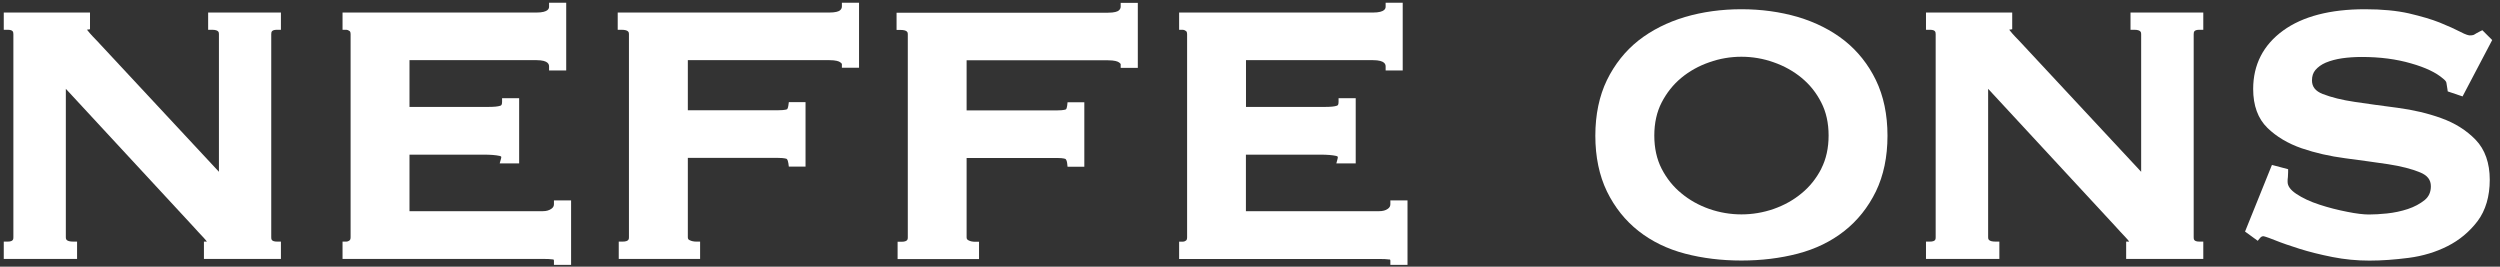
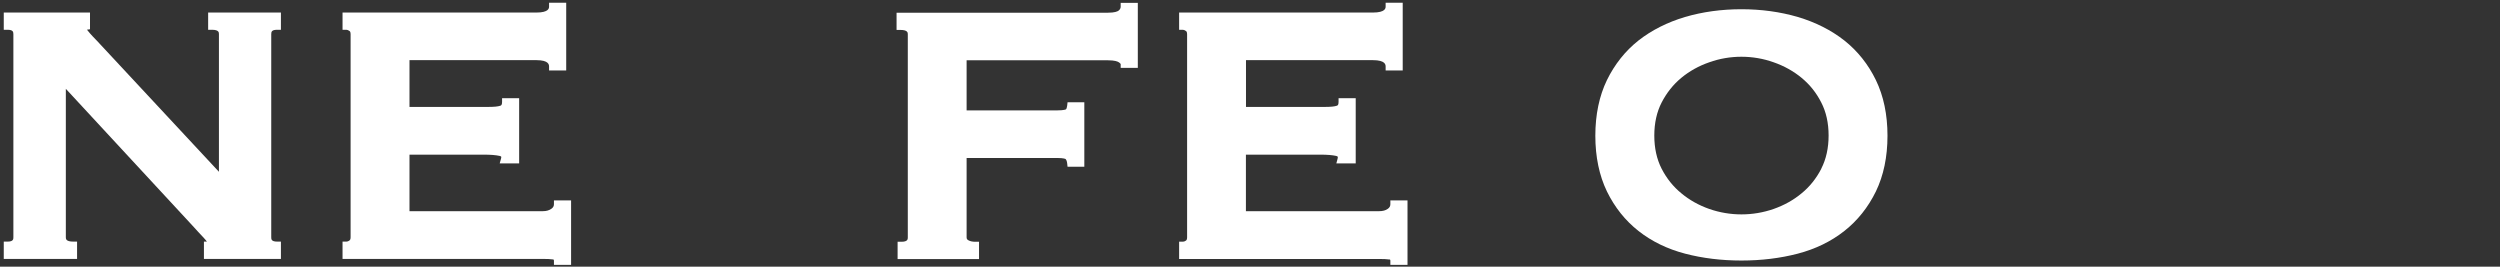
<svg xmlns="http://www.w3.org/2000/svg" width="225px" height="24px" viewBox="0 0 225 24">
  <rect x="0" y="0" width="225" height="24" fill="#333333" stroke="none" />
  <title>Logo_NeffeOns_XS_Donker_RGB</title>
  <g id="Design" stroke="none" stroke-width="1" fill="none" fill-rule="evenodd">
    <g id="Logo_NeffeOns_XS_Donker_RGB" fill="#FFFFFF" fill-rule="nonzero">
      <path d="M18.733,2.68 L19.072,2.68 C19.704,2.68 19.704,2.919 19.704,3.079 L19.704,15.461 L8.725,3.671 C8.16,3.099 7.927,2.806 7.827,2.673 L8.1,2.633 L8.1,1.13 L0.339,1.13 L0.339,2.68 L0.678,2.68 C1.164,2.68 1.204,2.859 1.204,3.079 L1.204,21.353 C1.204,21.519 1.204,21.745 0.678,21.745 L0.339,21.745 L0.339,23.302 L6.936,23.302 L6.936,21.745 L6.597,21.745 C5.925,21.745 5.925,21.493 5.925,21.353 L5.925,7.993 L17.277,20.256 C17.662,20.688 18.015,21.061 18.321,21.386 C18.48,21.553 18.567,21.672 18.62,21.745 L18.354,21.745 L18.354,23.302 L25.283,23.302 L25.283,21.745 L24.944,21.745 C24.412,21.745 24.412,21.519 24.412,21.353 L24.412,3.079 C24.412,2.859 24.452,2.68 24.944,2.68 L25.283,2.68 L25.283,1.13 L18.733,1.13 L18.733,2.68 L18.733,2.68 Z" id="Path" />
      <path d="M49.855,18.374 C49.855,18.553 49.782,18.686 49.609,18.8 C49.409,18.939 49.163,19.006 48.844,19.006 L36.854,19.006 L36.854,13.918 L43.544,13.918 C44.156,13.918 44.635,13.958 44.961,14.031 C45.06,14.051 45.1,14.085 45.107,14.098 C45.114,14.111 45.127,14.171 45.094,14.271 L44.974,14.703 L46.723,14.703 L46.723,8.838 L45.187,8.838 L45.187,9.177 C45.187,9.47 45.087,9.496 45.027,9.516 C44.821,9.589 44.462,9.623 43.93,9.623 L36.854,9.623 L36.854,5.413 L48.266,5.413 C49.416,5.413 49.416,5.839 49.416,6.005 L49.416,6.344 L50.959,6.344 L50.959,0.246 L49.416,0.246 L49.416,0.585 C49.416,0.718 49.416,1.13 48.266,1.13 L30.829,1.13 L30.829,2.68 L31.169,2.68 C31.222,2.68 31.308,2.693 31.454,2.793 C31.488,2.813 31.554,2.866 31.554,3.079 L31.554,21.353 C31.554,21.566 31.481,21.619 31.454,21.639 C31.321,21.732 31.235,21.745 31.169,21.745 L30.829,21.745 L30.829,23.302 L48.844,23.302 C49.23,23.302 49.529,23.315 49.762,23.348 C49.828,23.355 49.855,23.361 49.855,23.501 L49.855,23.84 L51.398,23.84 L51.398,18.035 L49.855,18.035 L49.855,18.374 L49.855,18.374 Z" id="Path" />
-       <path d="M77.313,6.098 L77.313,0.246 L75.77,0.246 L75.77,0.585 C75.77,0.731 75.704,0.851 75.571,0.951 C75.477,1.017 75.231,1.13 74.62,1.13 L55.594,1.13 L55.594,2.68 L55.933,2.68 C56.605,2.68 56.605,2.933 56.605,3.079 L56.605,21.353 C56.605,21.506 56.605,21.745 56.026,21.745 L55.687,21.745 L55.687,23.302 L63.009,23.302 L63.009,21.745 L62.67,21.745 C62.43,21.745 62.231,21.699 62.058,21.612 C61.965,21.566 61.905,21.506 61.905,21.353 L61.905,14.211 L70.044,14.211 C70.656,14.211 70.803,14.304 70.809,14.304 C70.882,14.384 70.929,14.51 70.955,14.703 L70.995,14.996 L72.498,14.996 L72.498,9.19 L70.995,9.19 L70.955,9.483 C70.922,9.722 70.862,9.809 70.842,9.829 C70.842,9.829 70.689,9.922 70.044,9.922 L61.905,9.922 L61.905,5.413 L74.62,5.413 C75.238,5.413 75.491,5.519 75.591,5.586 C75.737,5.679 75.77,5.746 75.77,5.759 L75.77,6.098 L77.313,6.098 L77.313,6.098 Z" id="Path" />
      <path d="M87.148,21.619 C87.035,21.559 86.995,21.486 86.995,21.36 L86.995,14.218 L95.135,14.218 C95.753,14.218 95.9,14.311 95.9,14.311 C95.979,14.391 96.026,14.524 96.046,14.703 L96.079,15.009 L97.589,15.009 L97.589,9.204 L96.079,9.204 L96.046,9.509 C96.026,9.676 95.986,9.795 95.933,9.842 C95.933,9.842 95.78,9.935 95.135,9.935 L86.995,9.935 L86.995,5.426 L99.71,5.426 C100.329,5.426 100.581,5.533 100.681,5.599 C100.834,5.692 100.861,5.766 100.861,5.772 L100.861,6.111 L102.403,6.111 L102.403,0.259 L100.861,0.259 L100.861,0.598 C100.861,0.745 100.794,0.864 100.661,0.964 C100.568,1.031 100.322,1.144 99.71,1.144 L80.691,1.144 L80.691,2.693 L81.03,2.693 C81.702,2.693 81.702,2.946 81.702,3.092 L81.702,21.366 C81.702,21.519 81.702,21.759 81.123,21.759 L80.784,21.759 L80.784,23.315 L88.112,23.315 L88.112,21.759 L87.773,21.759 C87.527,21.759 87.328,21.719 87.155,21.626 L87.148,21.619 Z" id="Path" />
      <path d="M125.047,23.348 C125.106,23.355 125.133,23.361 125.133,23.501 L125.133,23.84 L126.676,23.84 L126.676,18.035 L125.133,18.035 L125.133,18.374 C125.133,18.553 125.06,18.686 124.894,18.8 C124.701,18.939 124.441,19.006 124.122,19.006 L112.132,19.006 L112.132,13.918 L118.829,13.918 C119.441,13.918 119.919,13.958 120.245,14.031 C120.332,14.051 120.378,14.078 120.392,14.098 C120.405,14.118 120.412,14.178 120.385,14.278 L120.272,14.703 L122.014,14.703 L122.014,8.838 L120.471,8.838 L120.471,9.177 C120.471,9.47 120.372,9.496 120.312,9.516 C120.106,9.589 119.753,9.623 119.221,9.623 L112.139,9.623 L112.139,5.413 L123.55,5.413 C124.707,5.413 124.707,5.839 124.707,6.005 L124.707,6.344 L126.244,6.344 L126.244,0.246 L124.707,0.246 L124.707,0.585 C124.707,0.718 124.707,1.13 123.55,1.13 L106.121,1.13 L106.121,2.68 L106.46,2.68 C106.54,2.68 106.639,2.72 106.739,2.793 C106.766,2.813 106.839,2.866 106.839,3.086 L106.839,21.36 C106.839,21.499 106.806,21.599 106.746,21.646 C106.646,21.719 106.553,21.752 106.46,21.752 L106.121,21.752 L106.121,23.308 L124.129,23.308 C124.521,23.308 124.82,23.322 125.053,23.355 L125.047,23.348 Z" id="Path" />
      <path d="M168.83,7.209 C168.139,5.785 167.181,4.588 165.991,3.644 C164.807,2.713 163.397,2.002 161.808,1.529 C160.218,1.064 158.509,0.831 156.727,0.831 C154.945,0.831 153.236,1.064 151.653,1.529 C150.064,2.002 148.654,2.713 147.464,3.644 C146.273,4.588 145.316,5.792 144.624,7.209 C143.933,8.638 143.58,10.321 143.58,12.216 C143.58,14.111 143.933,15.8 144.624,17.23 C145.322,18.66 146.28,19.857 147.464,20.788 C148.654,21.726 150.064,22.41 151.66,22.829 C153.236,23.242 154.938,23.448 156.727,23.448 C158.516,23.448 160.218,23.242 161.801,22.829 C163.397,22.41 164.807,21.726 165.991,20.788 C167.174,19.857 168.132,18.66 168.83,17.23 C169.522,15.8 169.874,14.118 169.874,12.216 C169.874,10.314 169.522,8.638 168.83,7.209 L168.83,7.209 Z M163.916,15.189 C163.464,16.066 162.865,16.811 162.147,17.396 C161.422,18.002 160.571,18.474 159.627,18.806 C157.758,19.458 155.703,19.458 153.834,18.806 C152.89,18.474 152.046,18.002 151.314,17.39 C150.589,16.798 149.997,16.06 149.545,15.182 C149.106,14.324 148.887,13.32 148.887,12.203 C148.887,11.086 149.106,10.081 149.545,9.23 C149.991,8.366 150.583,7.614 151.314,7.009 C152.046,6.404 152.89,5.932 153.834,5.606 C154.765,5.273 155.736,5.107 156.727,5.107 C157.718,5.107 158.696,5.273 159.627,5.606 C160.564,5.932 161.415,6.404 162.147,7.009 C162.885,7.621 163.47,8.346 163.916,9.23 C164.355,10.081 164.574,11.079 164.574,12.196 C164.574,13.313 164.355,14.317 163.916,15.175 L163.916,15.189 Z" id="Shape" />
-       <path d="M191.739,2.68 L192.079,2.68 C192.704,2.68 192.704,2.933 192.704,3.079 L192.704,15.461 L181.725,3.671 C181.159,3.099 180.927,2.806 180.827,2.673 L181.099,2.633 L181.099,1.13 L173.339,1.13 L173.339,2.68 L173.678,2.68 C174.17,2.68 174.21,2.859 174.21,3.079 L174.21,21.353 C174.21,21.526 174.21,21.745 173.678,21.745 L173.339,21.745 L173.339,23.302 L179.942,23.302 L179.942,21.745 L179.603,21.745 C178.932,21.745 178.932,21.493 178.932,21.353 L178.932,7.993 L190.283,20.256 C190.669,20.688 191.021,21.061 191.327,21.386 C191.487,21.553 191.58,21.672 191.626,21.745 L191.354,21.745 L191.354,23.302 L198.296,23.302 L198.296,21.745 L197.957,21.745 C197.432,21.745 197.432,21.526 197.432,21.353 L197.432,3.079 C197.432,2.859 197.472,2.68 197.957,2.68 L198.296,2.68 L198.296,1.13 L191.746,1.13 L191.746,2.68 L191.739,2.68 Z" id="Path" />
-       <path d="M219.696,10.627 C218.512,10.201 217.196,9.889 215.779,9.702 C214.396,9.529 213.119,9.343 211.929,9.17 C210.798,9.004 209.827,8.765 209.043,8.459 C208.384,8.199 208.078,7.807 208.078,7.235 C208.078,6.856 208.178,6.55 208.384,6.304 C208.617,6.032 208.93,5.805 209.315,5.639 C209.768,5.453 210.246,5.327 210.778,5.247 C211.337,5.167 211.935,5.127 212.561,5.127 C214.19,5.127 215.679,5.32 216.996,5.706 C218.28,6.071 219.237,6.524 219.869,7.069 C220.048,7.209 220.155,7.335 220.175,7.441 C220.208,7.634 220.241,7.827 220.268,8.02 L220.295,8.226 L221.631,8.678 L224.298,3.604 L223.413,2.72 L223.194,2.826 C222.994,2.926 222.815,3.026 222.682,3.112 C222.642,3.139 222.536,3.185 222.283,3.185 C222.203,3.185 221.964,3.152 221.405,2.853 C220.96,2.62 220.381,2.361 219.57,2.028 C218.832,1.736 217.927,1.47 216.797,1.204 C215.706,0.958 214.376,0.831 212.847,0.831 C209.714,0.831 207.234,1.476 205.478,2.753 C203.689,4.056 202.785,5.825 202.785,8.013 C202.785,9.503 203.217,10.68 204.069,11.511 C204.88,12.302 205.924,12.921 207.154,13.347 C208.378,13.765 209.694,14.065 211.078,14.244 C212.448,14.424 213.738,14.603 214.921,14.776 C216.085,14.956 217.056,15.202 217.807,15.514 C218.472,15.787 218.778,16.186 218.778,16.765 C218.778,17.283 218.599,17.689 218.233,17.995 C217.807,18.341 217.302,18.613 216.704,18.813 C216.098,19.012 215.46,19.145 214.822,19.212 C214.23,19.272 213.678,19.305 213.199,19.305 C212.72,19.305 212.049,19.225 211.264,19.066 C210.406,18.899 209.561,18.686 208.757,18.42 C207.932,18.154 207.221,17.822 206.649,17.436 C206.137,17.09 205.884,16.738 205.884,16.366 C205.884,16.219 205.884,16.08 205.911,15.94 C205.924,15.78 205.931,15.634 205.931,15.488 L205.931,15.228 L204.474,14.843 L202.054,20.841 L203.197,21.672 L203.397,21.426 C203.517,21.28 203.623,21.26 203.703,21.26 C203.729,21.26 203.909,21.287 204.694,21.599 C205.352,21.865 206.11,22.125 206.955,22.391 C207.819,22.663 208.823,22.916 209.934,23.135 C211.011,23.348 212.122,23.455 213.246,23.455 C214.369,23.455 215.533,23.368 216.777,23.208 C218.053,23.042 219.237,22.683 220.281,22.151 C221.352,21.612 222.256,20.854 222.981,19.903 C223.706,18.933 224.078,17.676 224.078,16.179 C224.078,14.683 223.653,13.453 222.802,12.575 C221.977,11.724 220.94,11.072 219.709,10.633 L219.696,10.627 Z" id="Path" />
    </g>
  </g>
</svg>